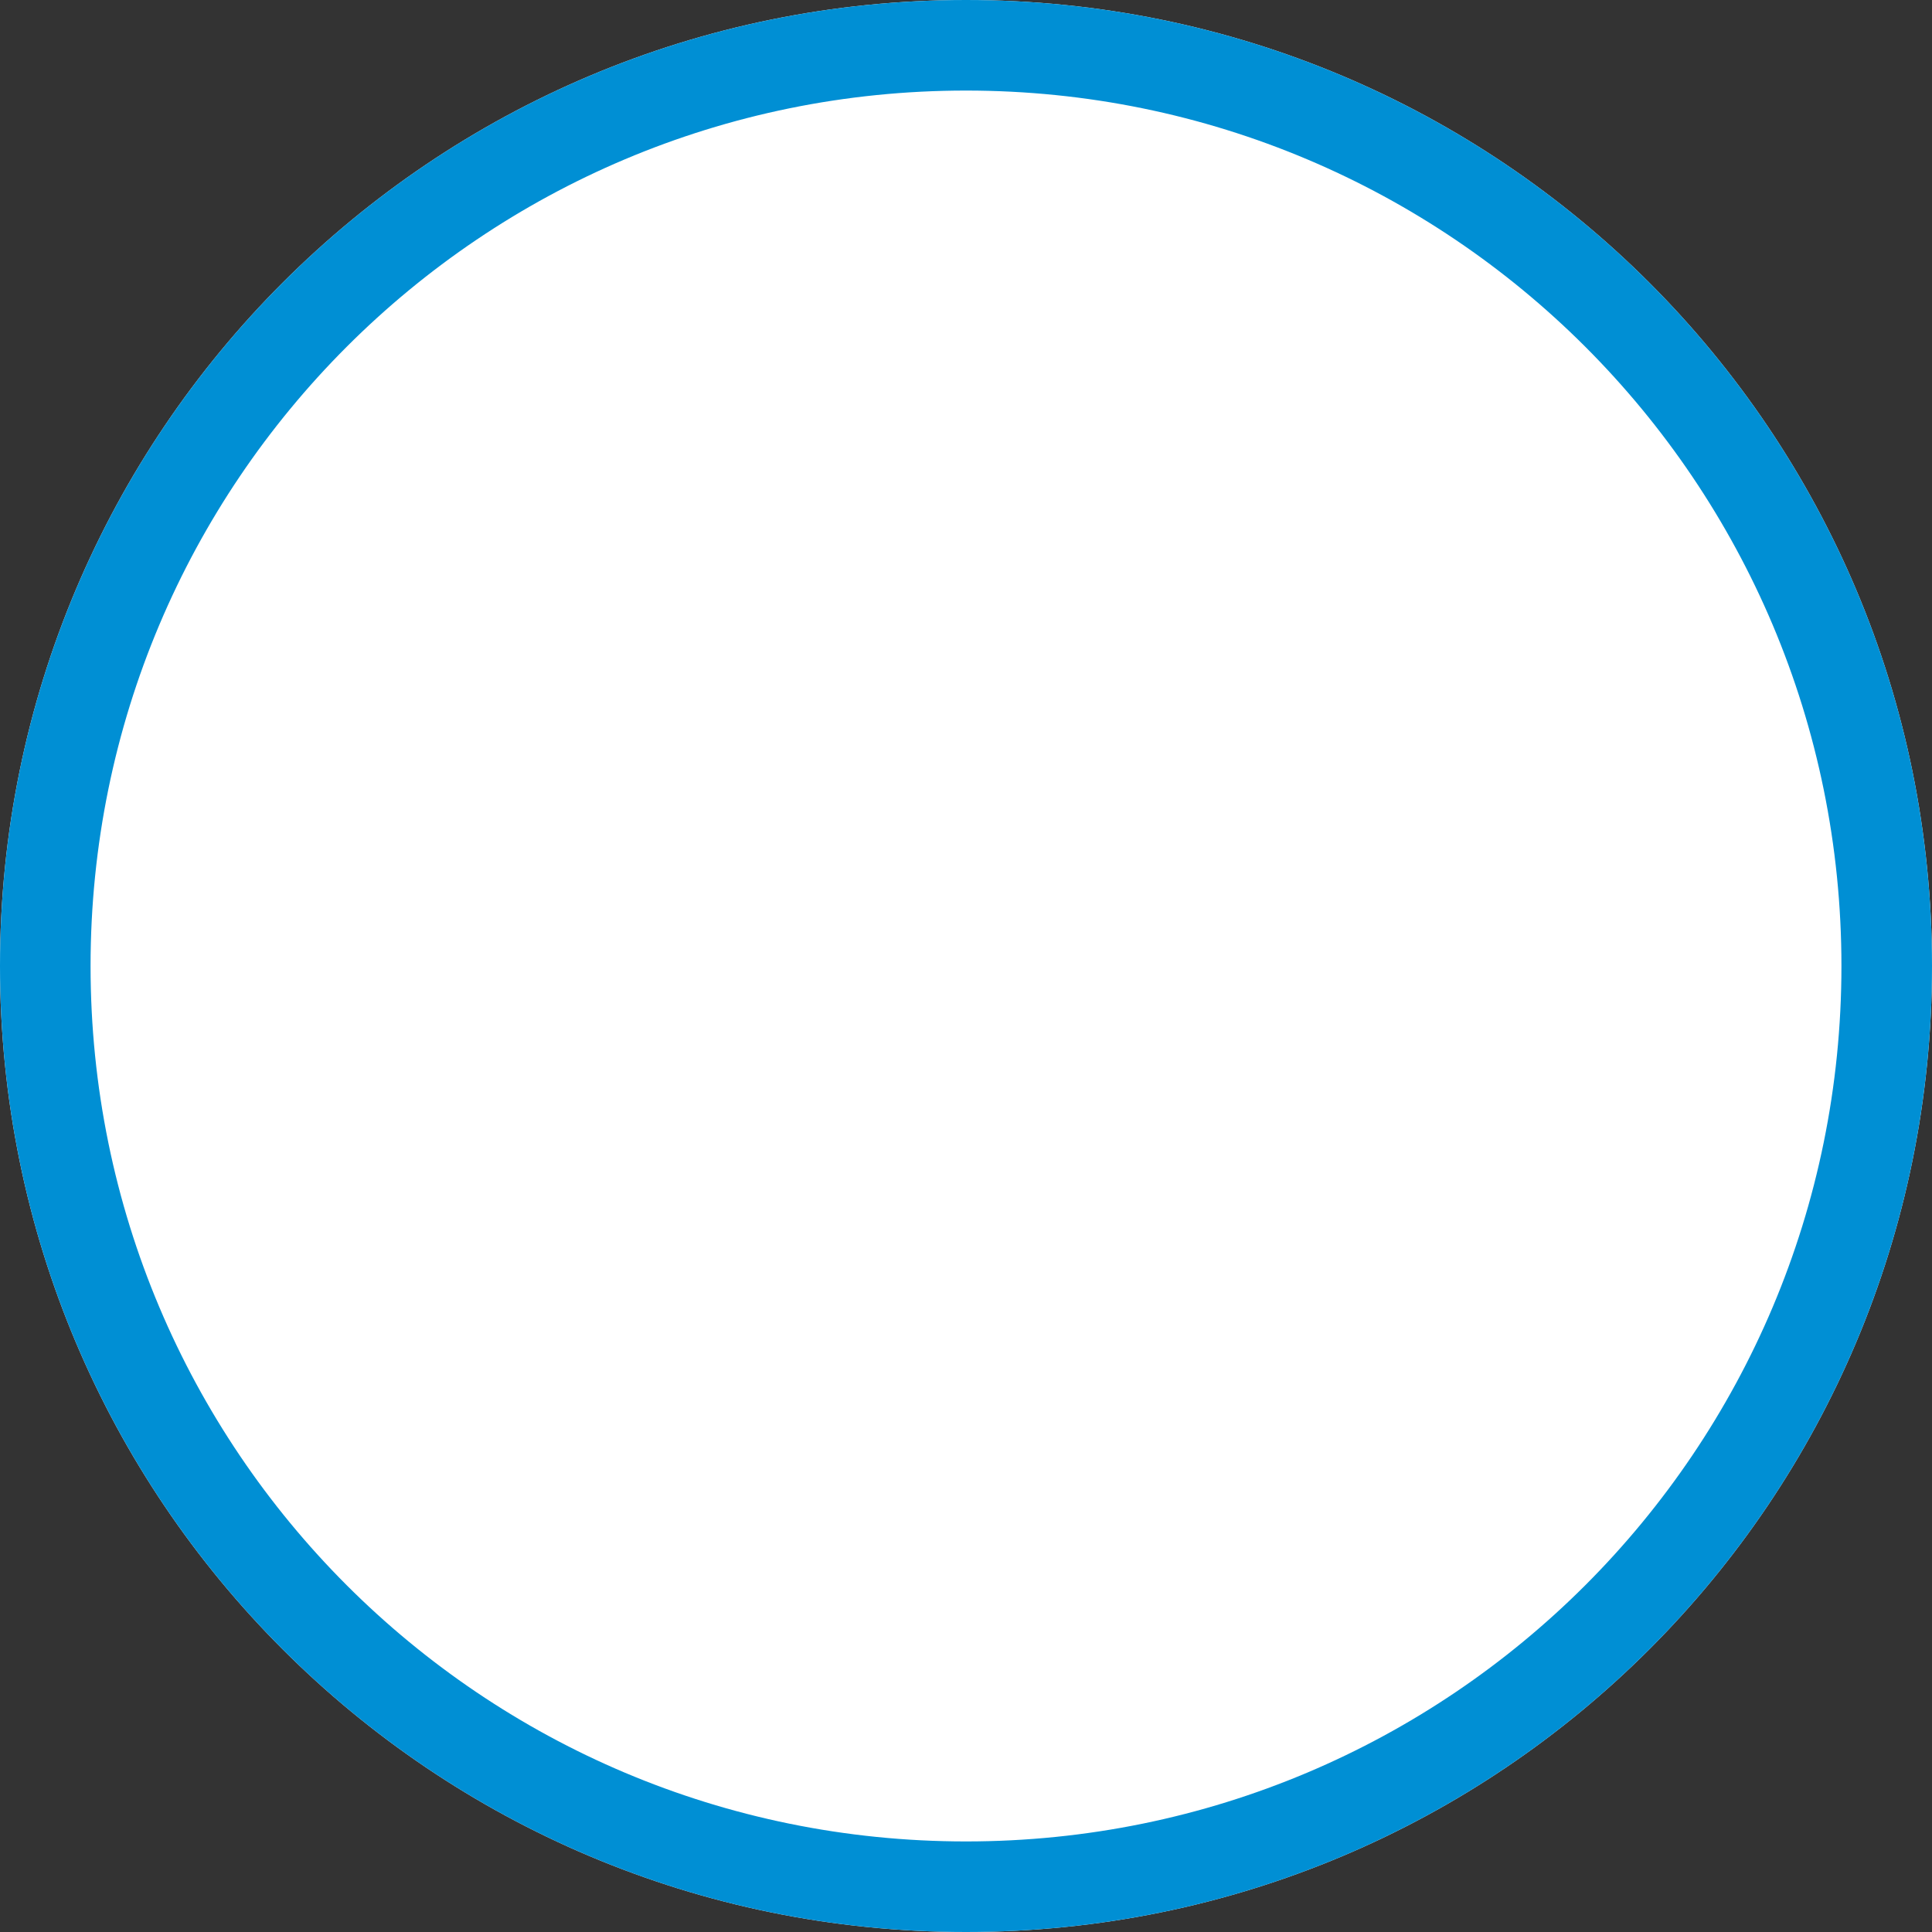
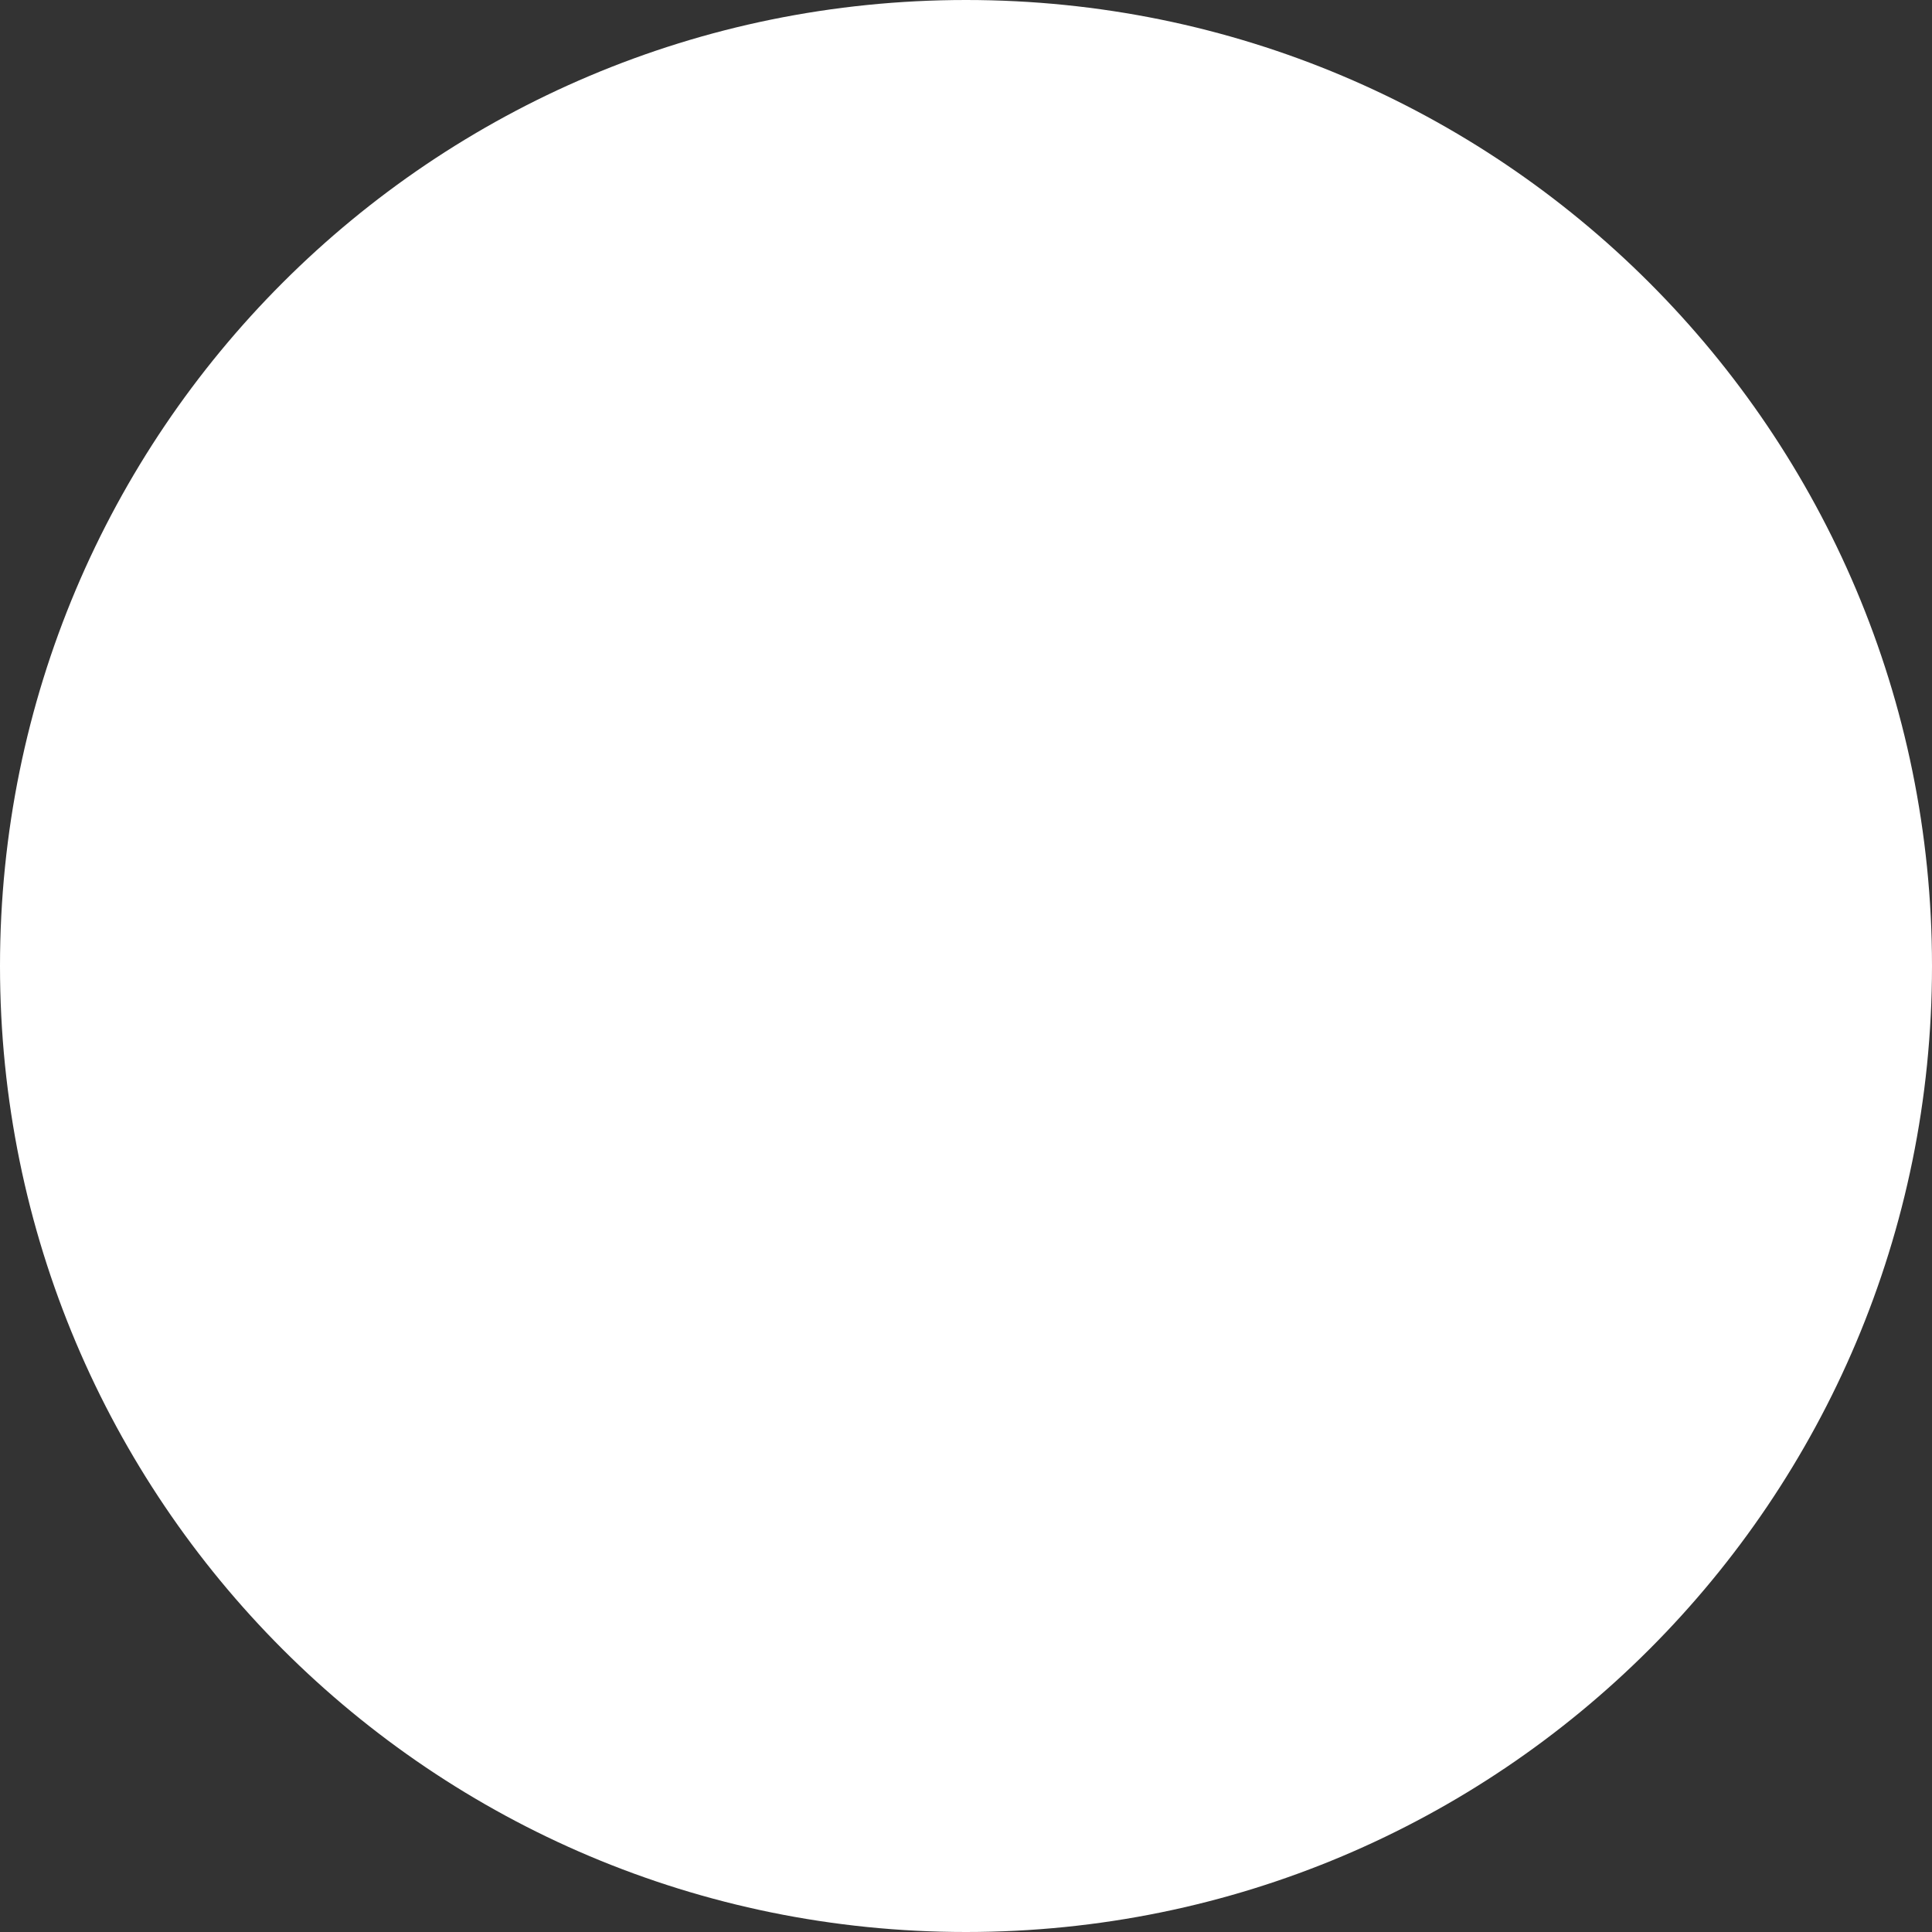
<svg xmlns="http://www.w3.org/2000/svg" enable-background="new 0 0 64 64" id="NoneStartEvent" width="64" height="64" viewBox="0 0 64 64" fill="#008fd4">
  <rect x="0" y="0" width="64" height="64" fill="#333333" stroke="none" />
-   <path id="path3194-6" d="M 32,5e-7 C 14.304,5e-7 0,14.304 0,32 0,49.696 14.304,64 32,64 49.696,64 64,49.696 64,32 64,14.304 49.696,5e-7 32,5e-7 Z" fill="#ffffff" />
-   <path id="path3194-6-3" d="M 32,0 C 14.304,0 5e-7,14.304 5e-7,32 5e-7,49.696 14.304,64 32,64 49.696,64 64,49.696 64,32 64,14.304 49.696,-9.9999937e-9 32,0 Z m 0,3 C 48.037,3 61,15.963 61,32 61,48.037 48.037,61 32,61 15.963,61 3,48.037 3,32 3,15.963 15.963,3 32,3 Z" />
+   <path id="path3194-6" d="M 32,5e-7 C 14.304,5e-7 0,14.304 0,32 0,49.696 14.304,64 32,64 49.696,64 64,49.696 64,32 64,14.304 49.696,5e-7 32,5e-7 " fill="#ffffff" />
</svg>